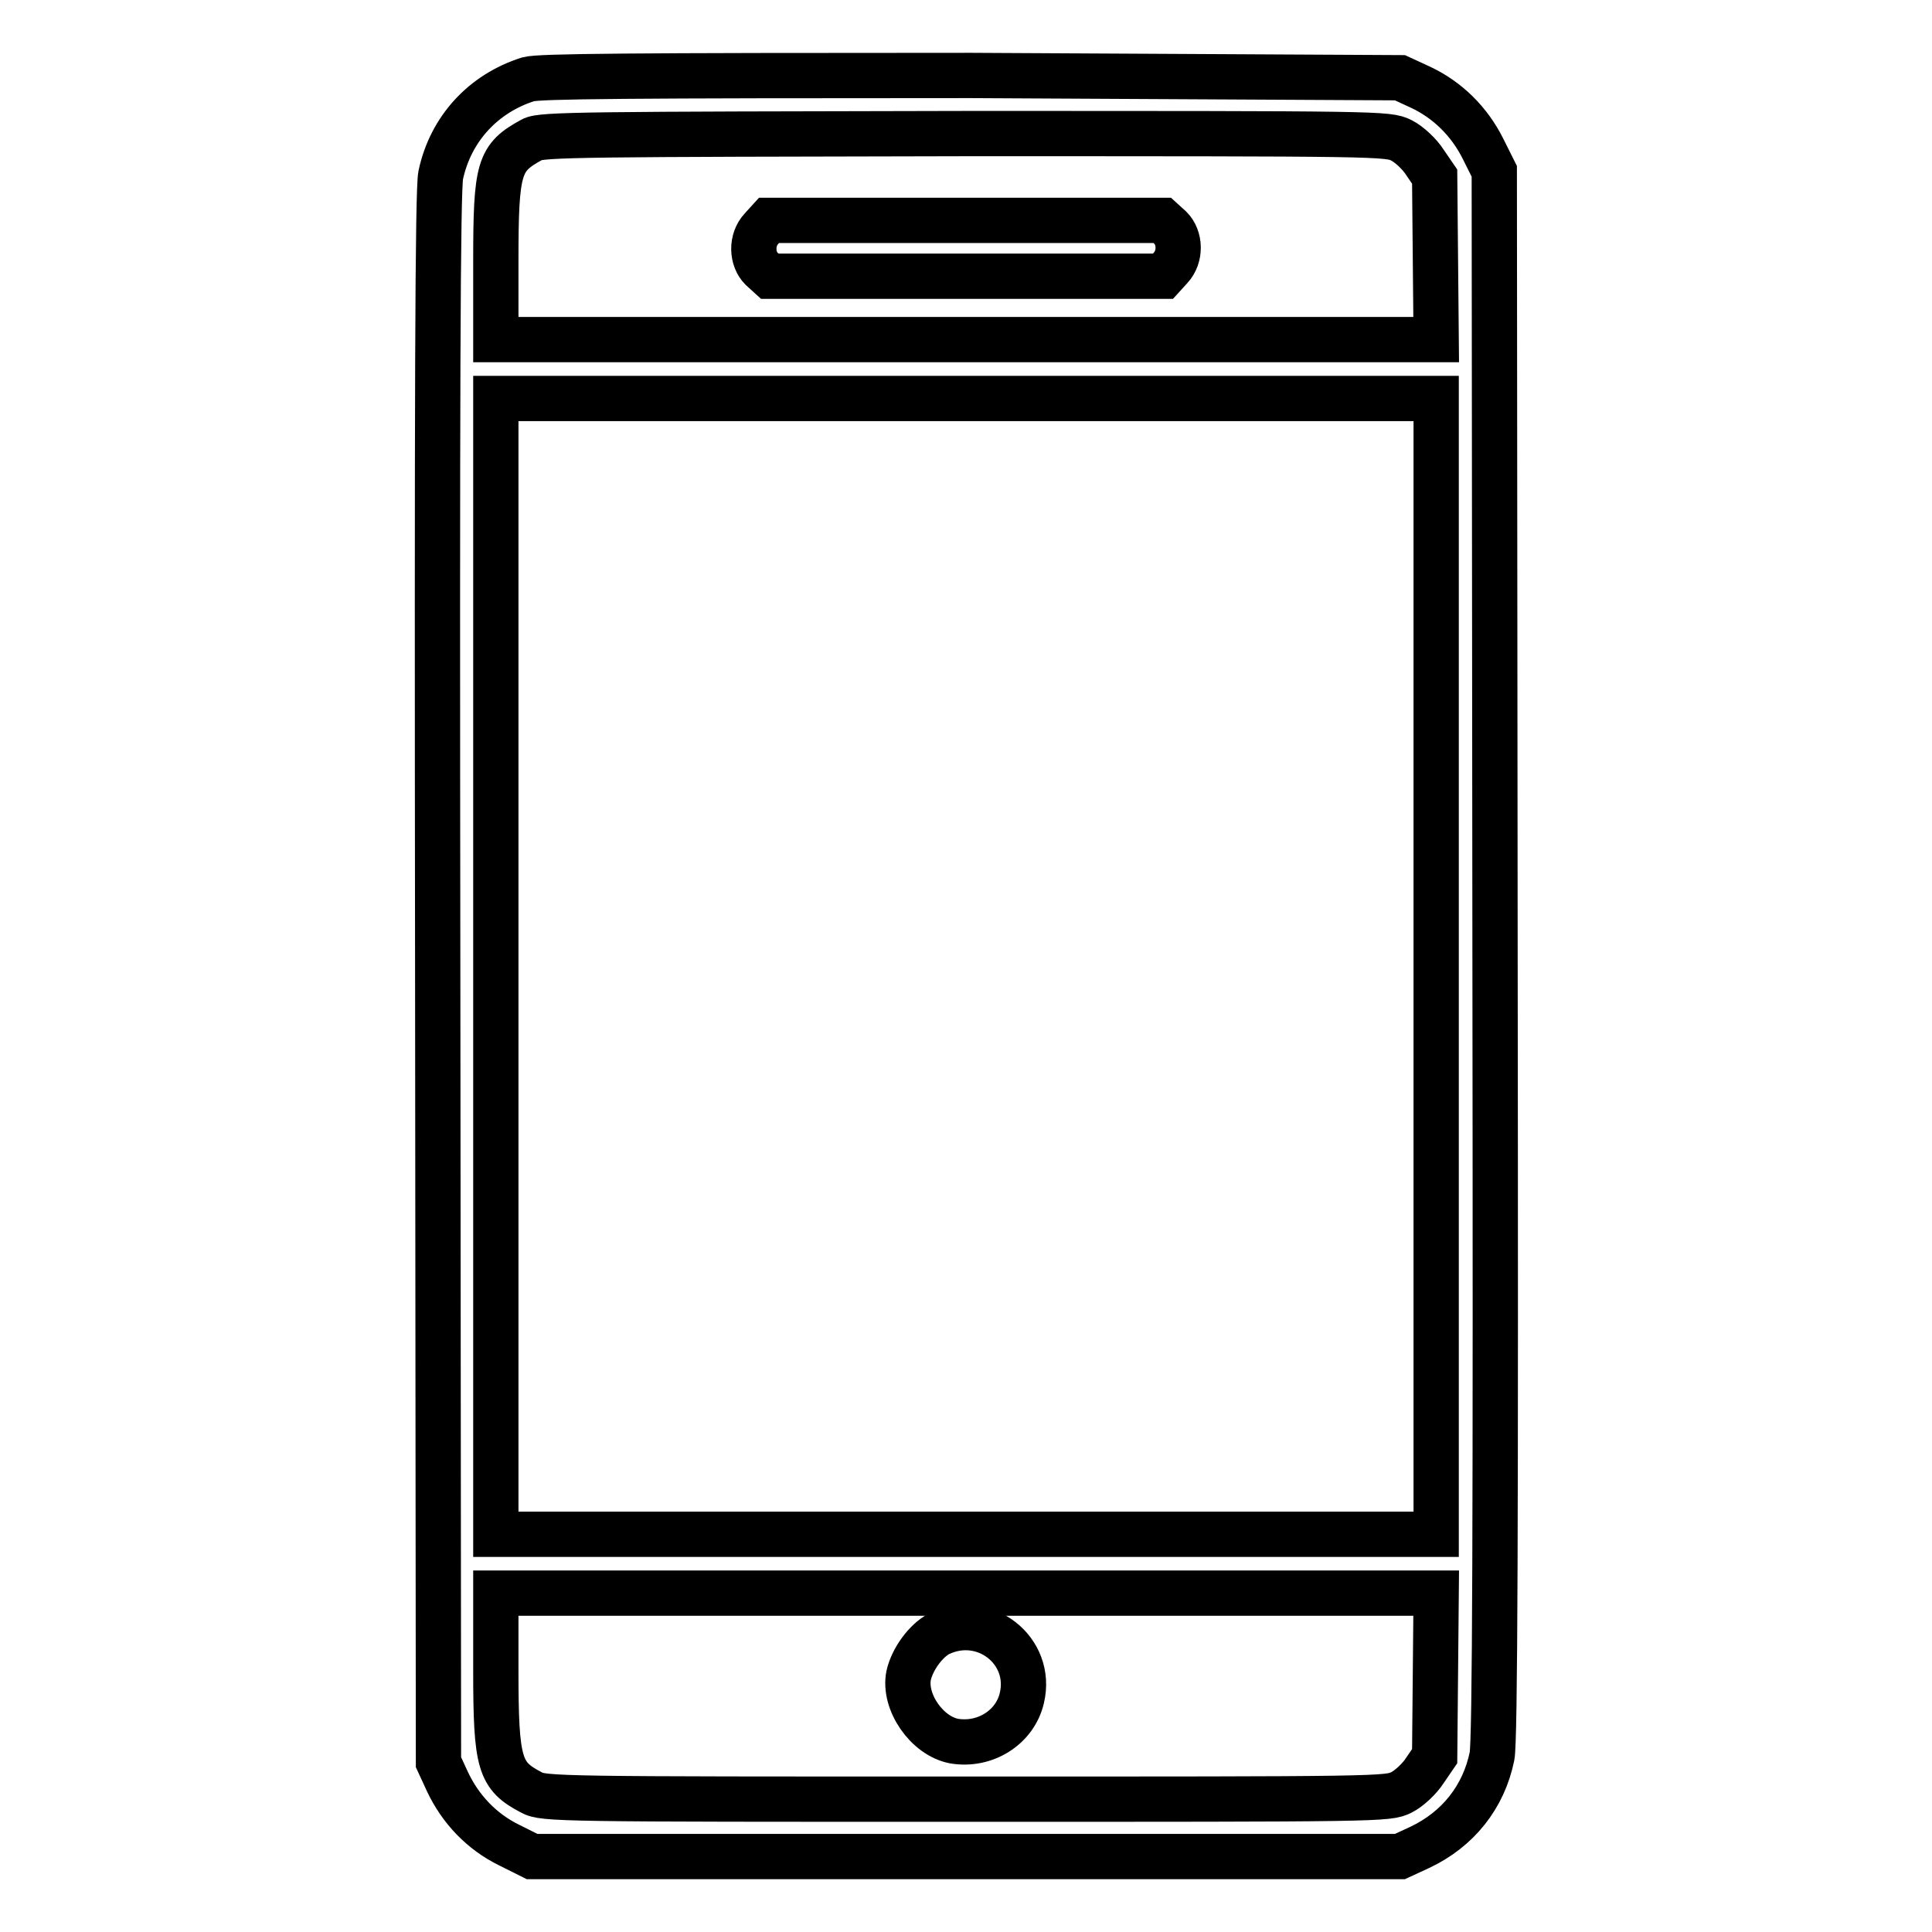
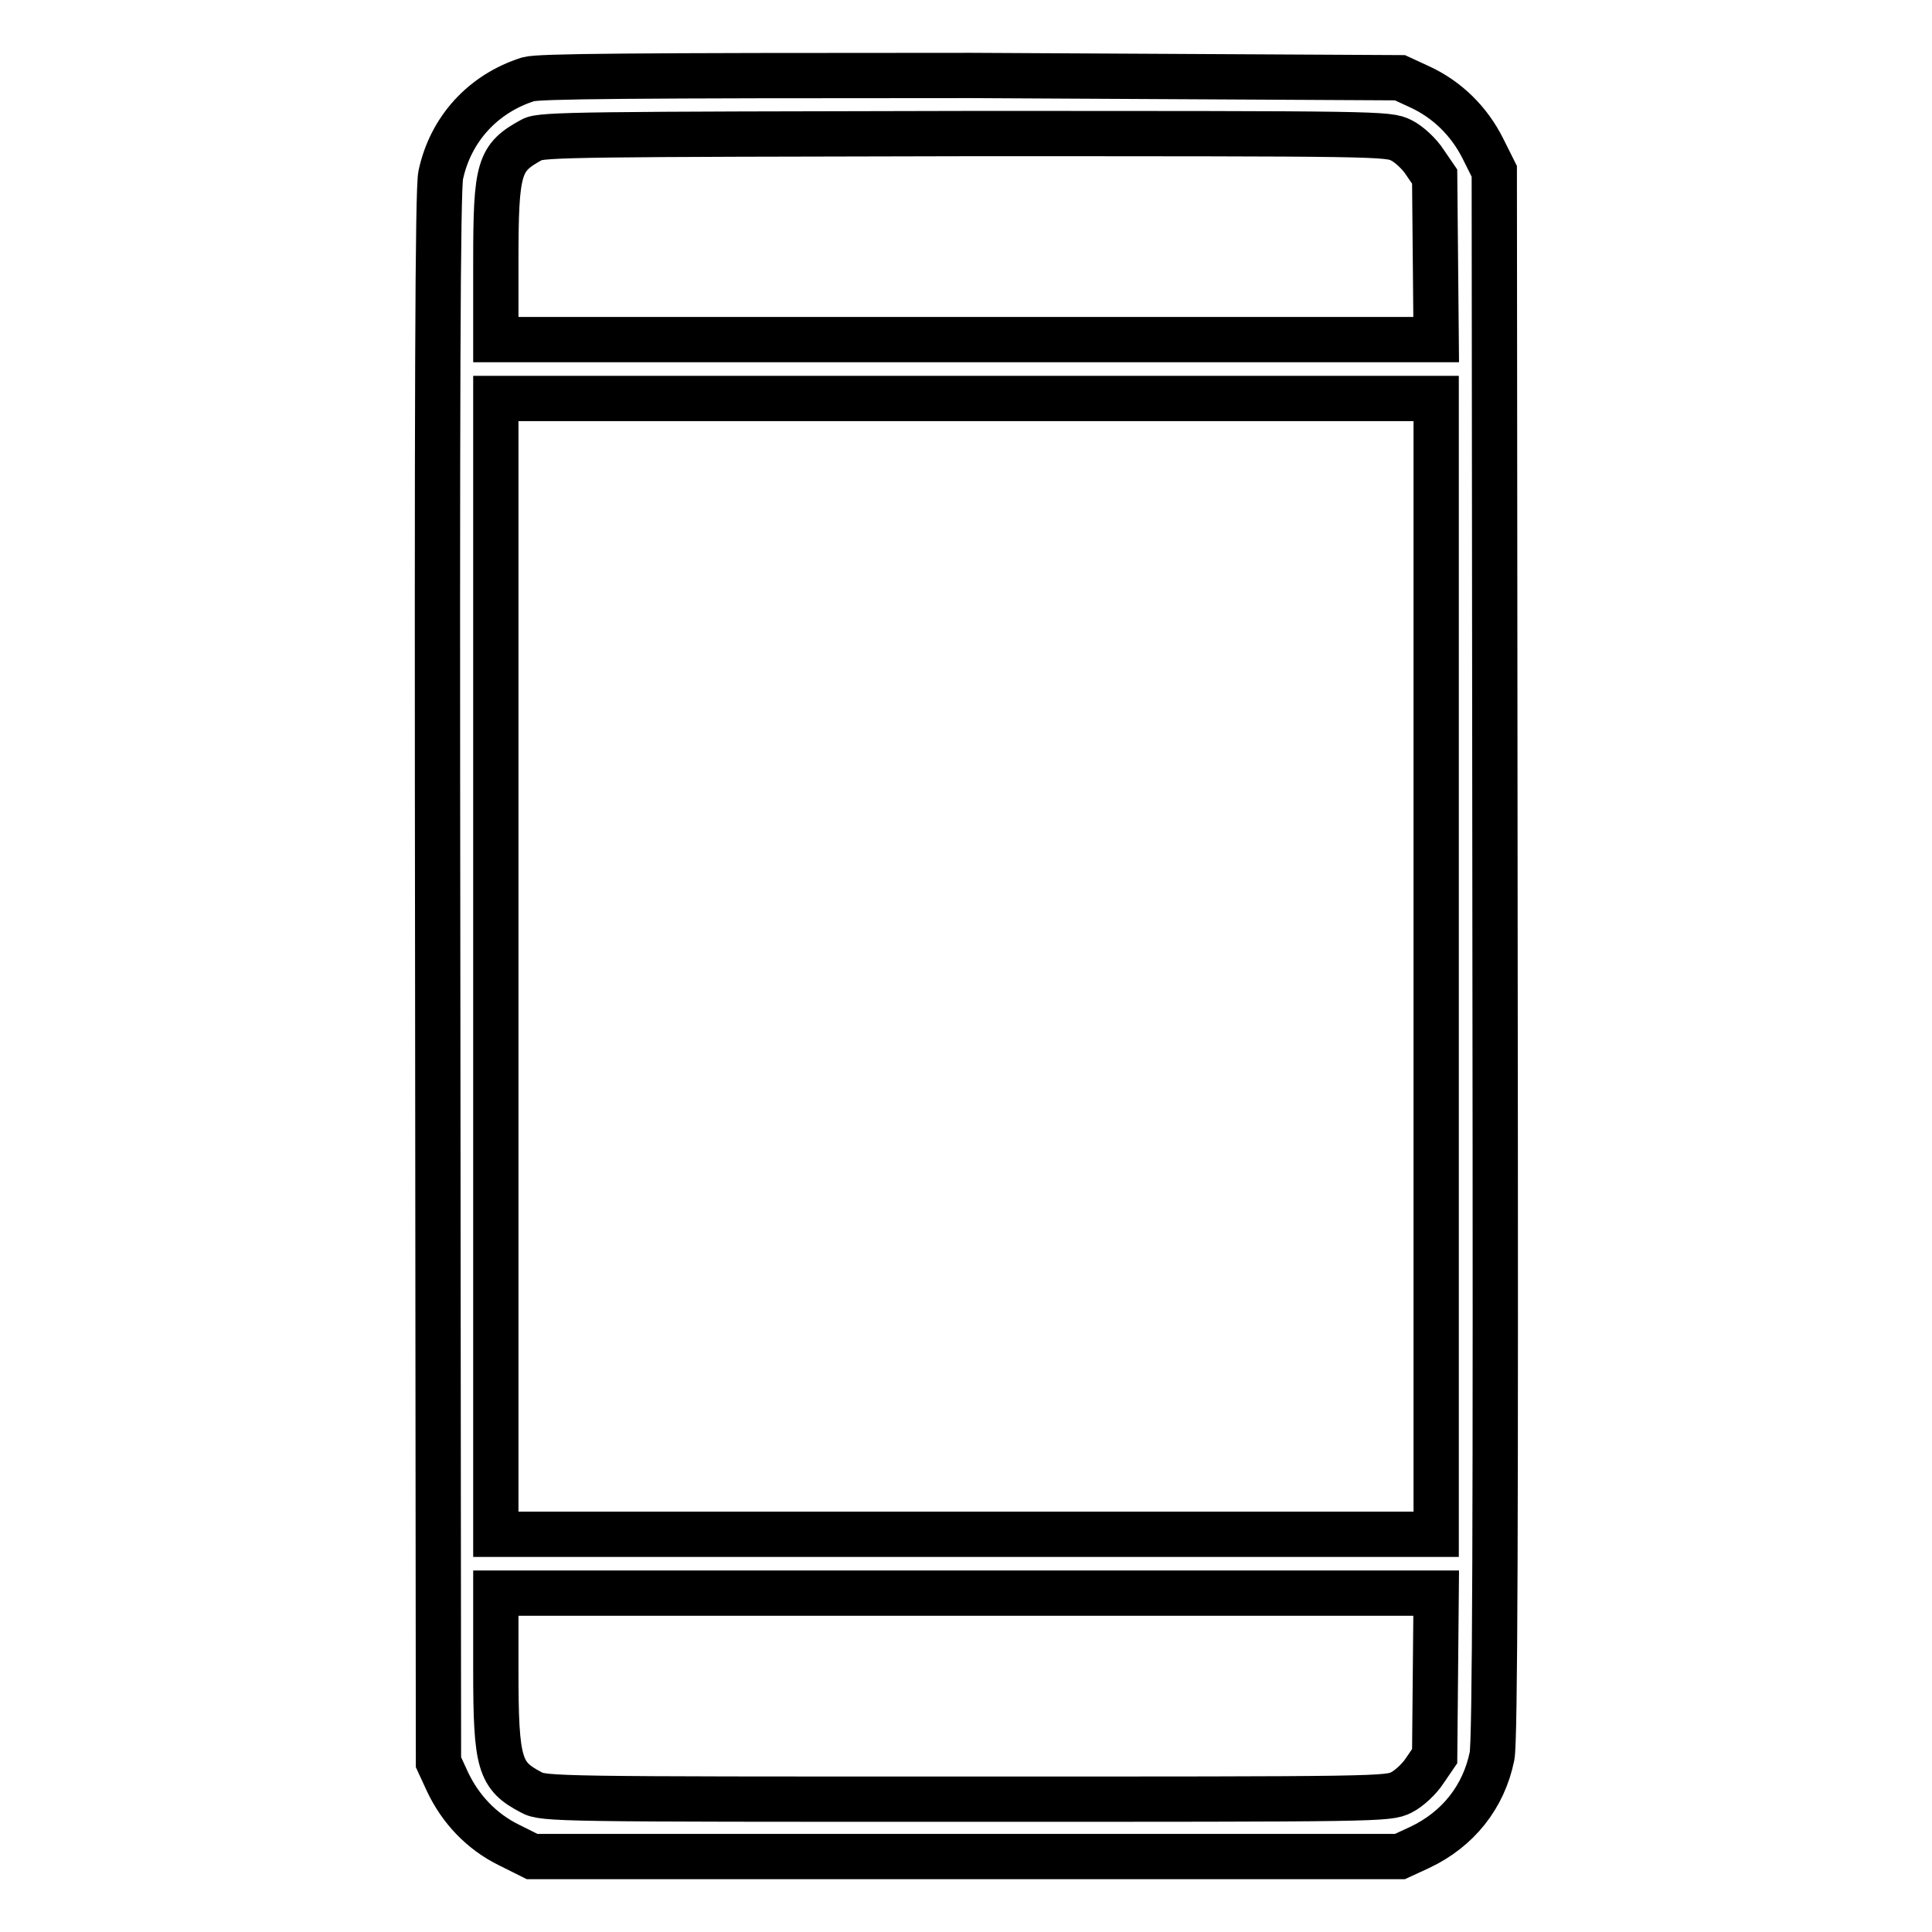
<svg xmlns="http://www.w3.org/2000/svg" version="1.1" x="0px" y="0px" viewBox="0 0 256 256" enable-background="new 0 0 256 256" xml:space="preserve">
  <g>
    <g>
      <g>
        <path stroke-width="6" fill-opacity="0" stroke="#000000" d="M70,10.5c-6,1.9-10.3,6.6-11.6,12.7c-0.4,1.9-0.5,28.2-0.4,106.4l0.1,103.9l1.2,2.6c1.7,3.6,4.5,6.6,8.2,8.4l3,1.5H128h57.5l2.6-1.2c5.1-2.4,8.5-6.7,9.6-12.1c0.4-2,0.5-30.6,0.4-106.4l-0.1-103.6l-1.5-3c-1.8-3.6-4.7-6.5-8.4-8.2l-2.6-1.2L128.7,10C82.7,10,71.5,10.1,70,10.5z M185.7,18.6c1,0.5,2.4,1.8,3.1,2.9l1.3,1.9l0.1,10.8l0.1,10.8H128H65.7V34.7c0-12.6,0.4-13.8,4.8-16.2c1.2-0.7,7.2-0.7,57.4-0.8C183.2,17.7,183.9,17.7,185.7,18.6z M190.3,128.1v75.2H128H65.7v-75.2V52.8H128h62.3V128.1z M190.2,221.9l-0.1,10.8l-1.3,1.9c-0.7,1.1-2.1,2.4-3.1,2.9c-1.8,0.9-2.5,0.9-57.7,0.9c-53.9,0-56,0-57.6-0.9c-4.2-2.2-4.7-3.7-4.7-16.2v-10.2H128h62.3L190.2,221.9z" />
-         <path stroke-width="6" fill-opacity="0" stroke="#000000" d="M100.9,30.3c-1.4,1.5-1.3,4,0,5.3l1.1,1H128h26.1l1-1.1c1.4-1.5,1.3-4,0-5.3l-1.1-1H128h-26.1L100.9,30.3z" />
-         <path stroke-width="6" fill-opacity="0" stroke="#000000" d="M124.4,216.5c-1.7,0.9-3.5,3.3-4,5.5c-0.7,3.5,2.4,8,6,8.7c4.1,0.7,8.1-1.8,9-5.7C136.9,218.7,130.4,213.6,124.4,216.5z" />
      </g>
    </g>
  </g>
</svg>